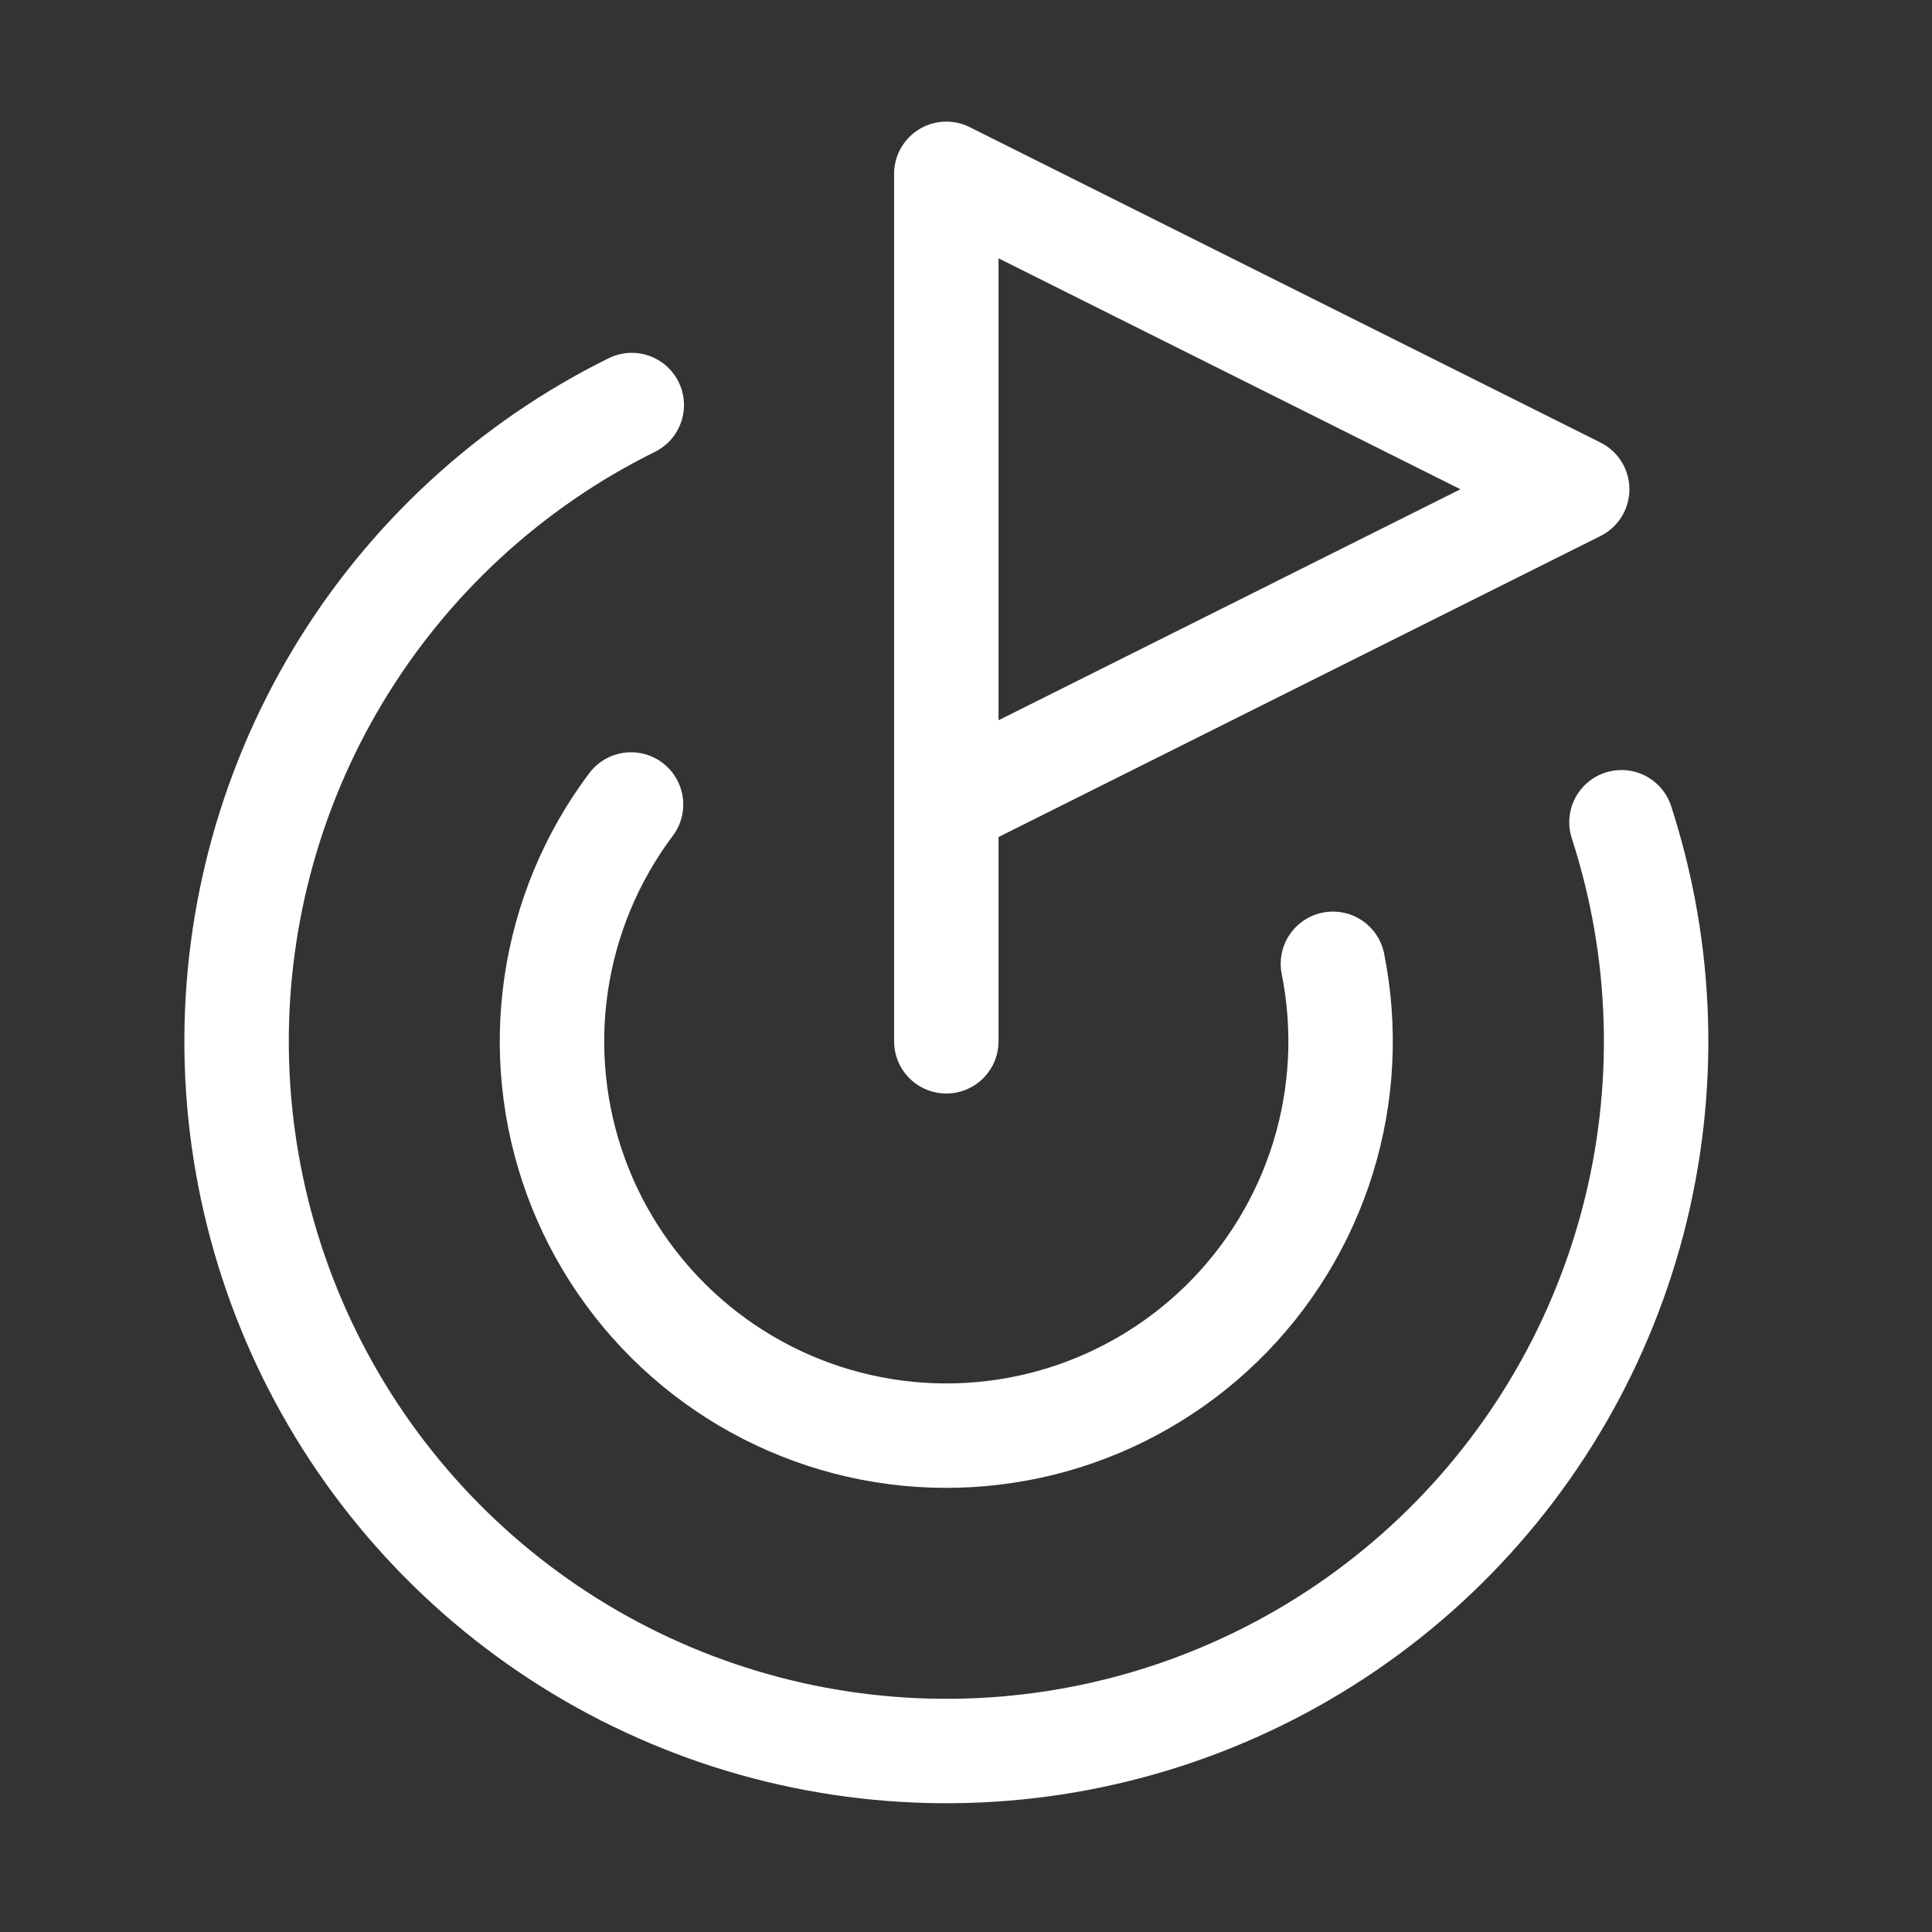
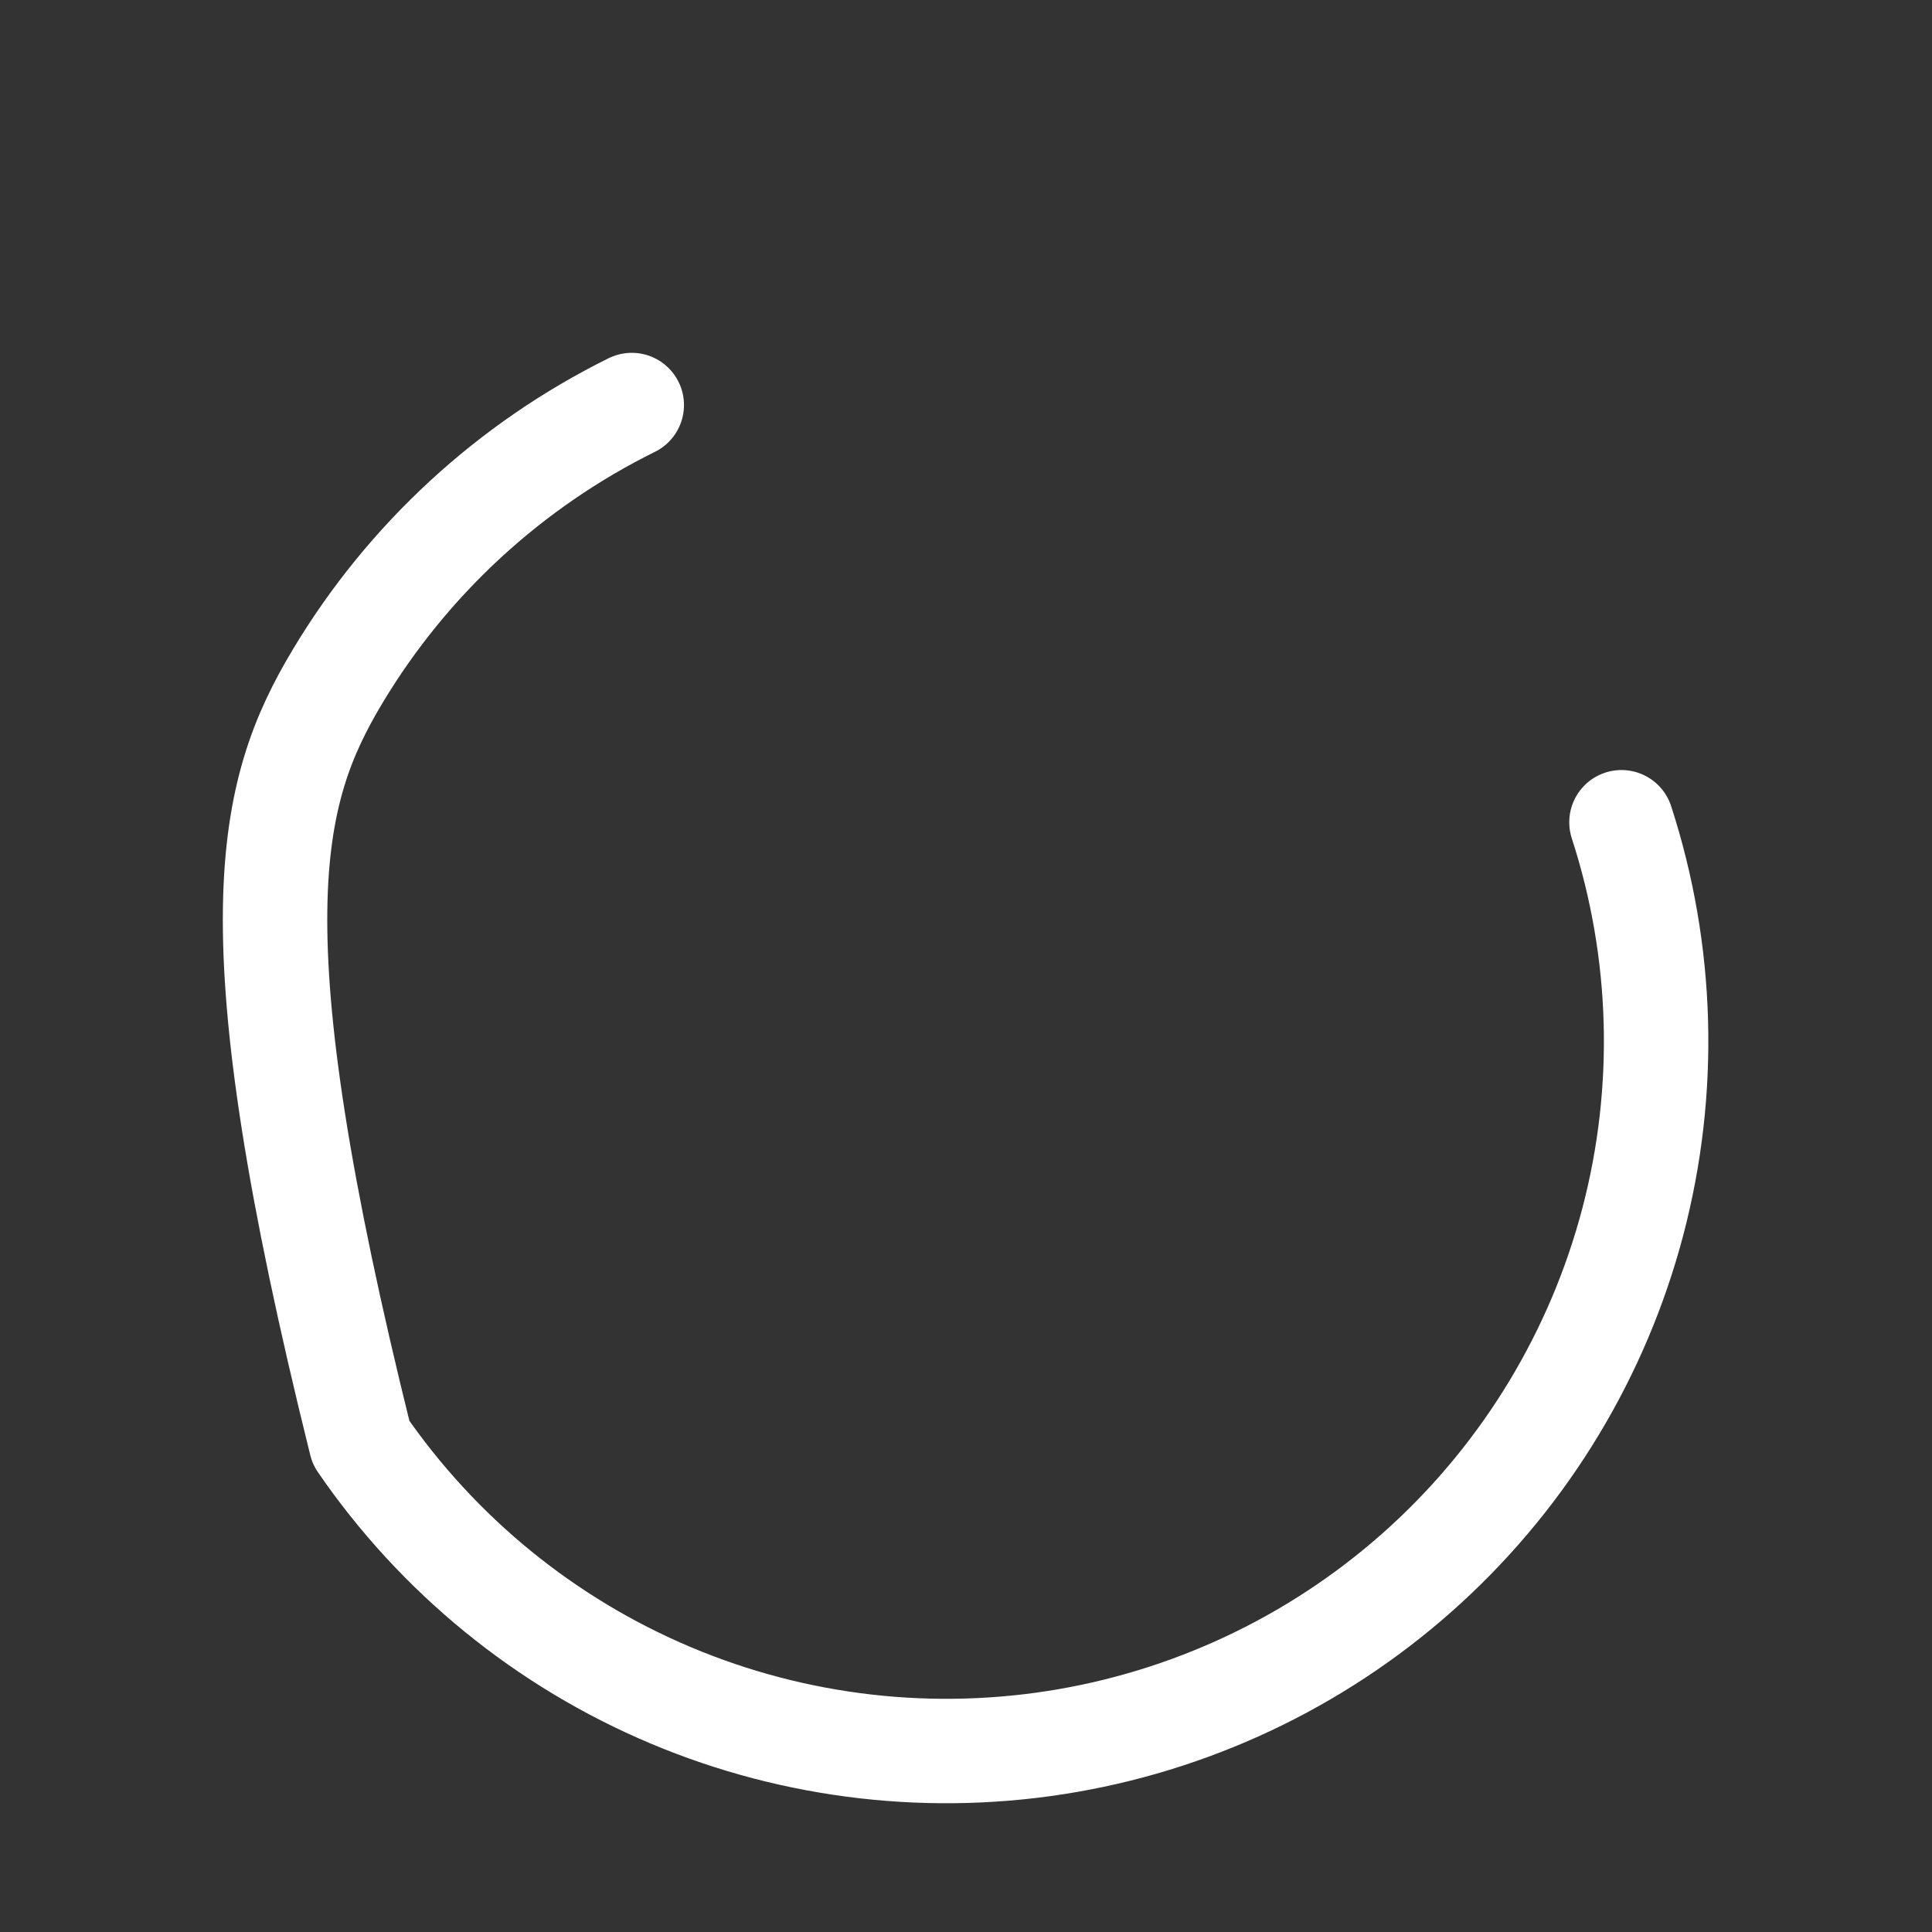
<svg xmlns="http://www.w3.org/2000/svg" width="37" height="37" viewBox="0 0 37 37" fill="none">
  <rect x="0" y="0" width="37" height="37" fill="#333333" stroke="none" />
-   <path d="M18.123 19.942V3.329L30.205 9.37L18.123 15.412" stroke="white" stroke-width="2" stroke-linecap="round" stroke-linejoin="round" />
-   <path d="M31.053 15.747C31.857 18.224 31.932 20.88 31.27 23.398C30.607 25.917 29.235 28.192 27.317 29.954C25.399 31.715 23.015 32.888 20.45 33.334C17.884 33.779 15.244 33.479 12.844 32.467C10.444 31.456 8.386 29.776 6.913 27.628C5.441 25.48 4.616 22.955 4.537 20.352C4.459 17.749 5.13 15.178 6.47 12.945C7.811 10.712 9.764 8.912 12.099 7.757" stroke="white" stroke-width="2" stroke-linecap="round" stroke-linejoin="round" />
-   <path d="M12.085 15.407C11.328 16.414 10.836 17.595 10.652 18.842C10.468 20.088 10.599 21.361 11.033 22.544C11.467 23.727 12.191 24.782 13.137 25.614C14.083 26.446 15.223 27.028 16.451 27.307C17.68 27.586 18.959 27.553 20.172 27.211C21.384 26.869 22.492 26.229 23.395 25.349C24.297 24.47 24.964 23.378 25.337 22.175C25.709 20.971 25.774 19.693 25.527 18.458" stroke="white" stroke-width="2" stroke-linecap="round" stroke-linejoin="round" />
+   <path d="M31.053 15.747C31.857 18.224 31.932 20.88 31.27 23.398C30.607 25.917 29.235 28.192 27.317 29.954C25.399 31.715 23.015 32.888 20.45 33.334C17.884 33.779 15.244 33.479 12.844 32.467C10.444 31.456 8.386 29.776 6.913 27.628C4.459 17.749 5.13 15.178 6.47 12.945C7.811 10.712 9.764 8.912 12.099 7.757" stroke="white" stroke-width="2" stroke-linecap="round" stroke-linejoin="round" />
</svg>